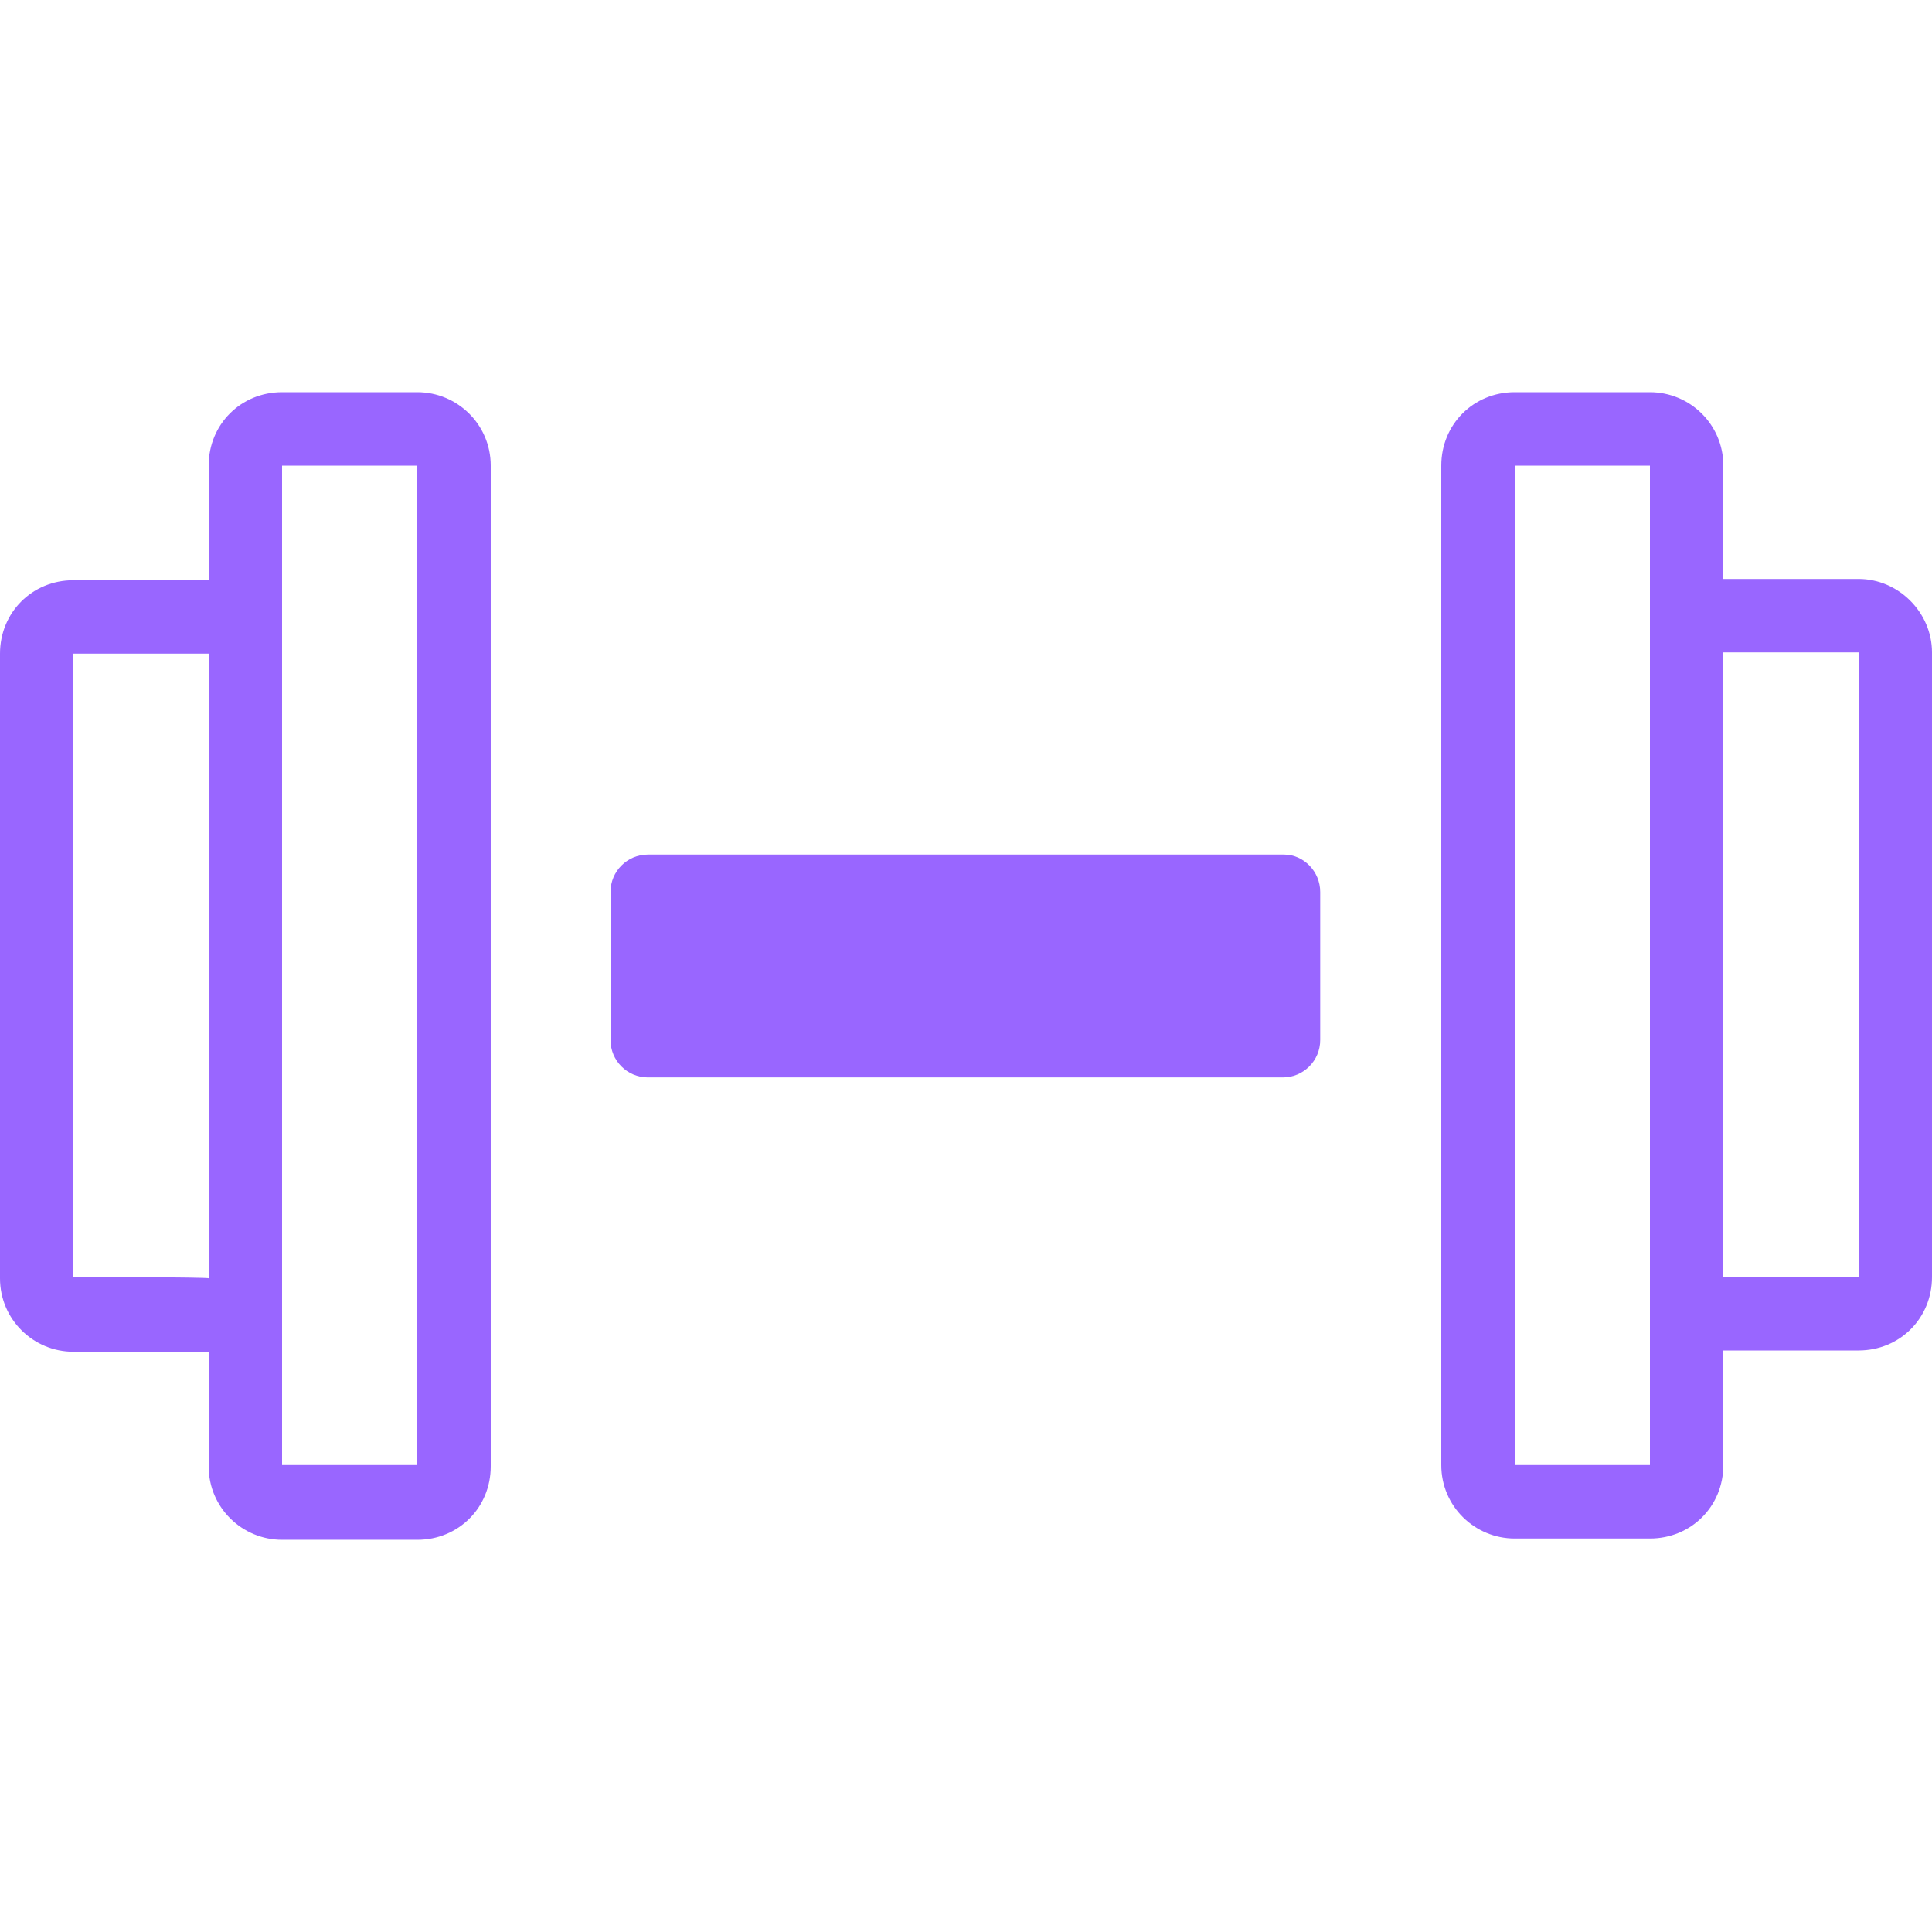
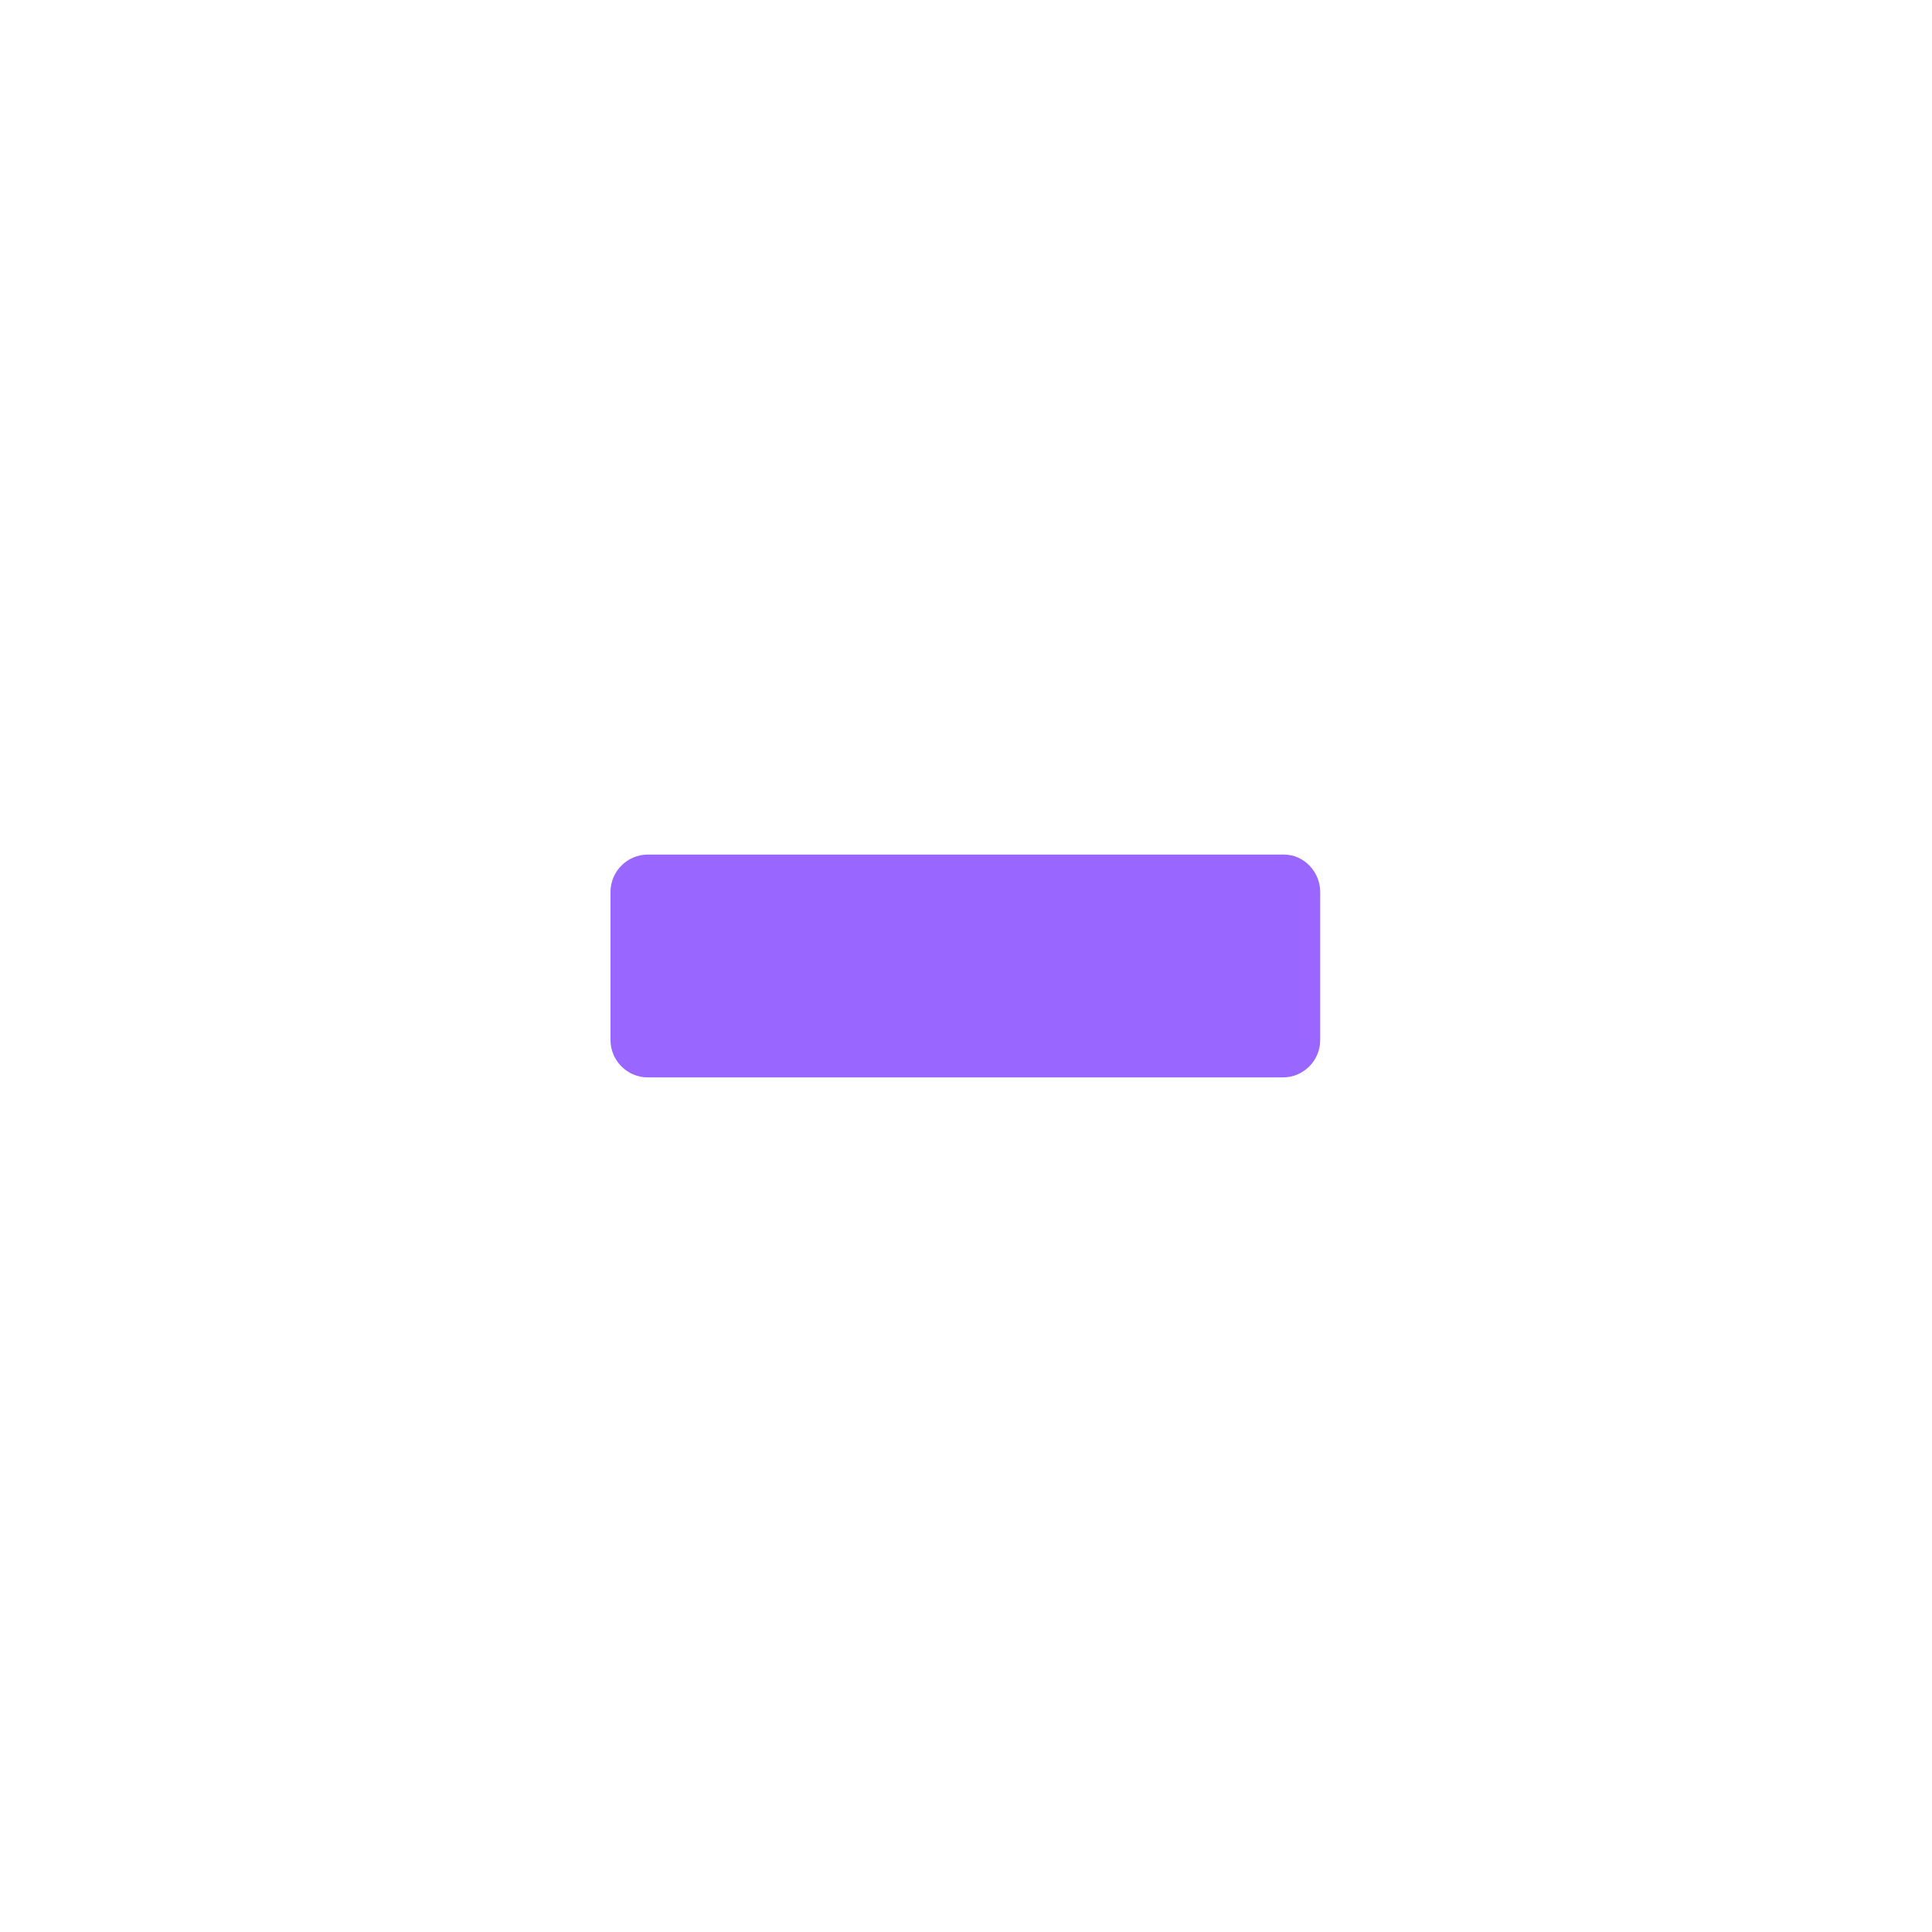
<svg xmlns="http://www.w3.org/2000/svg" preserveAspectRatio="xMidYMid meet" data-bbox="25 55.5 150 89.1" viewBox="25 55.5 150 89.1" height="200" width="200" data-type="shape" role="presentation" aria-hidden="true">
  <g>
    <path d="M124.7 91.4H75.3c-1.6 0-2.9 1.3-2.9 2.9v11.5c0 1.6 1.3 2.9 2.9 2.9h49.3c1.6 0 2.9-1.3 2.9-2.9V94.3c0-1.6-1.3-2.9-2.8-2.9z" fill="#9966ff" />
-     <path d="M57.4 55.5H46.9c-3.2 0-5.7 2.5-5.7 5.7v8.9H30.7c-3.2 0-5.7 2.5-5.7 5.7v48.5c0 3.2 2.6 5.7 5.7 5.7h10.5v8.9c0 3.2 2.6 5.7 5.7 5.7h10.5c3.2 0 5.7-2.5 5.7-5.7V61.2c0-3.2-2.6-5.7-5.7-5.7zm-26.7 68.7V75.8h10.5v48.5c0-.1-10.5-.1-10.5-.1zm26.7 14.6H46.9V61.2h10.5v77.6z" fill="#9966ff" />
-     <path d="M169.3 70h-10.5v-8.8c0-3.2-2.6-5.7-5.7-5.7h-10.5c-3.2 0-5.7 2.5-5.7 5.7v77.6c0 3.2 2.6 5.7 5.7 5.7h10.5c3.2 0 5.7-2.5 5.7-5.7v-8.9h10.5c3.2 0 5.7-2.5 5.7-5.7V75.7c0-3.1-2.6-5.7-5.7-5.7zm-26.7 68.8V61.2h10.5v77.6h-10.5zm26.7-14.6h-10.5V75.7h10.5v48.5z" fill="#9966ff" />
  </g>
</svg>